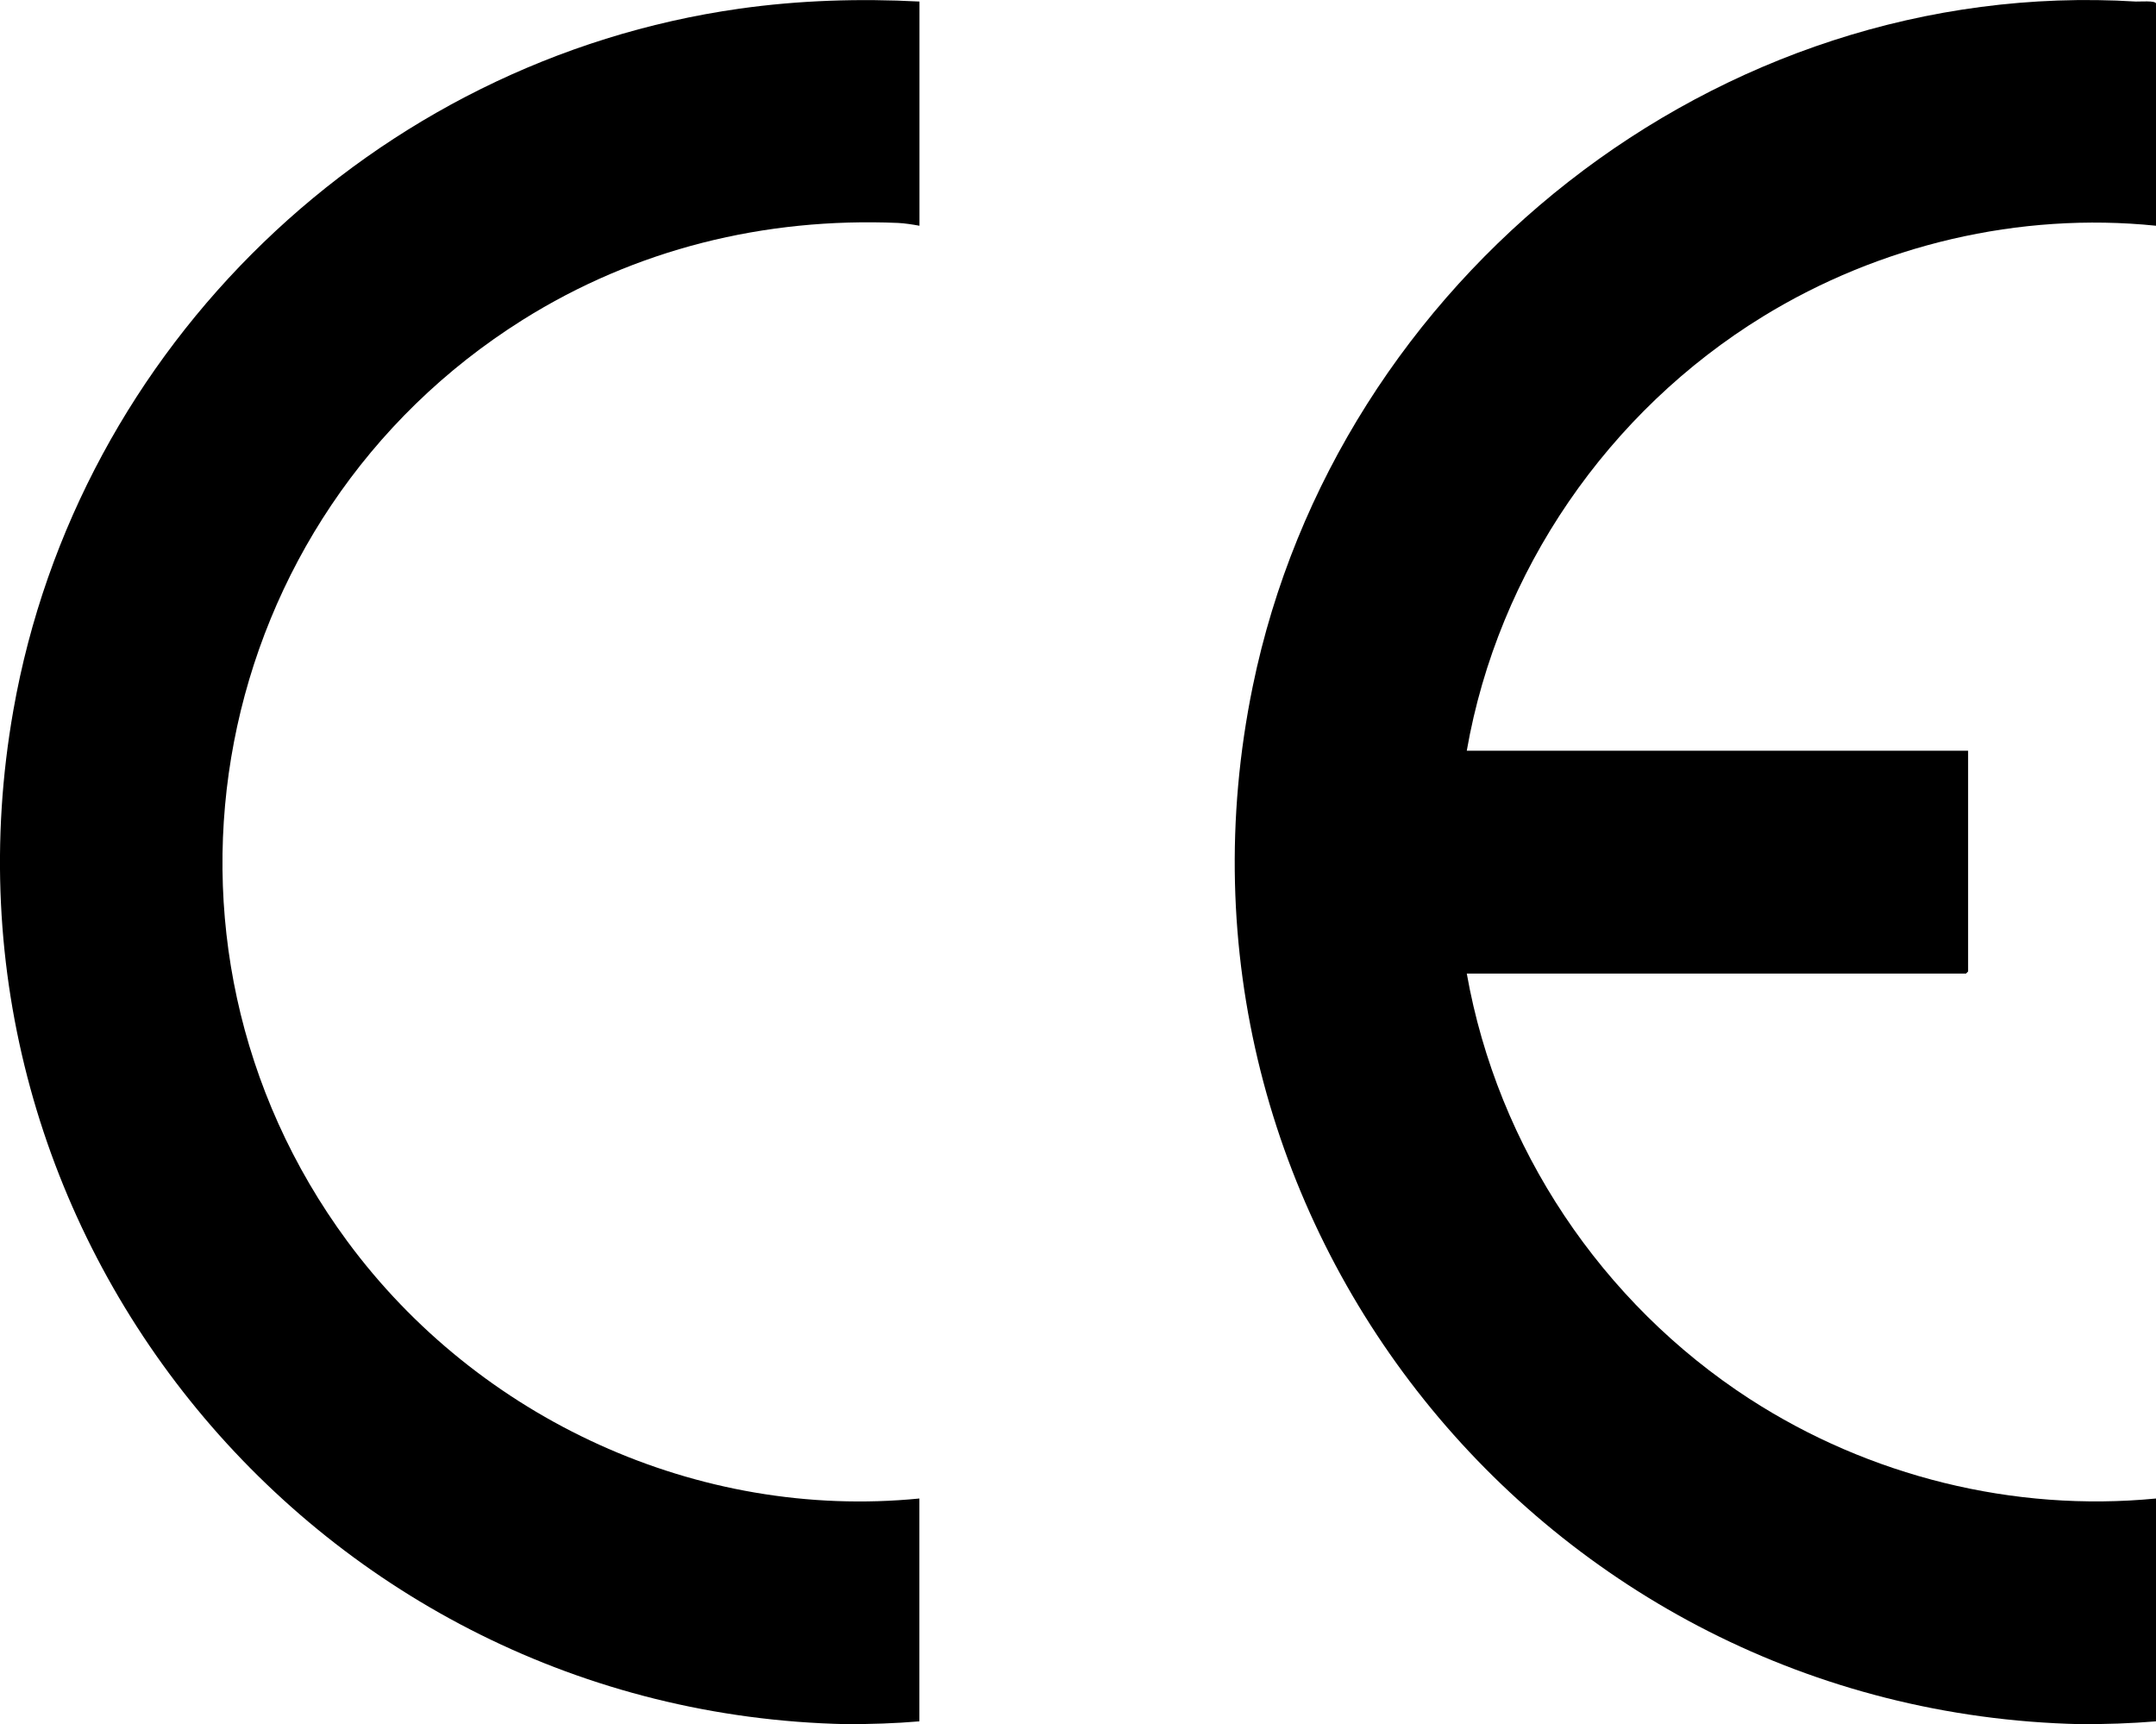
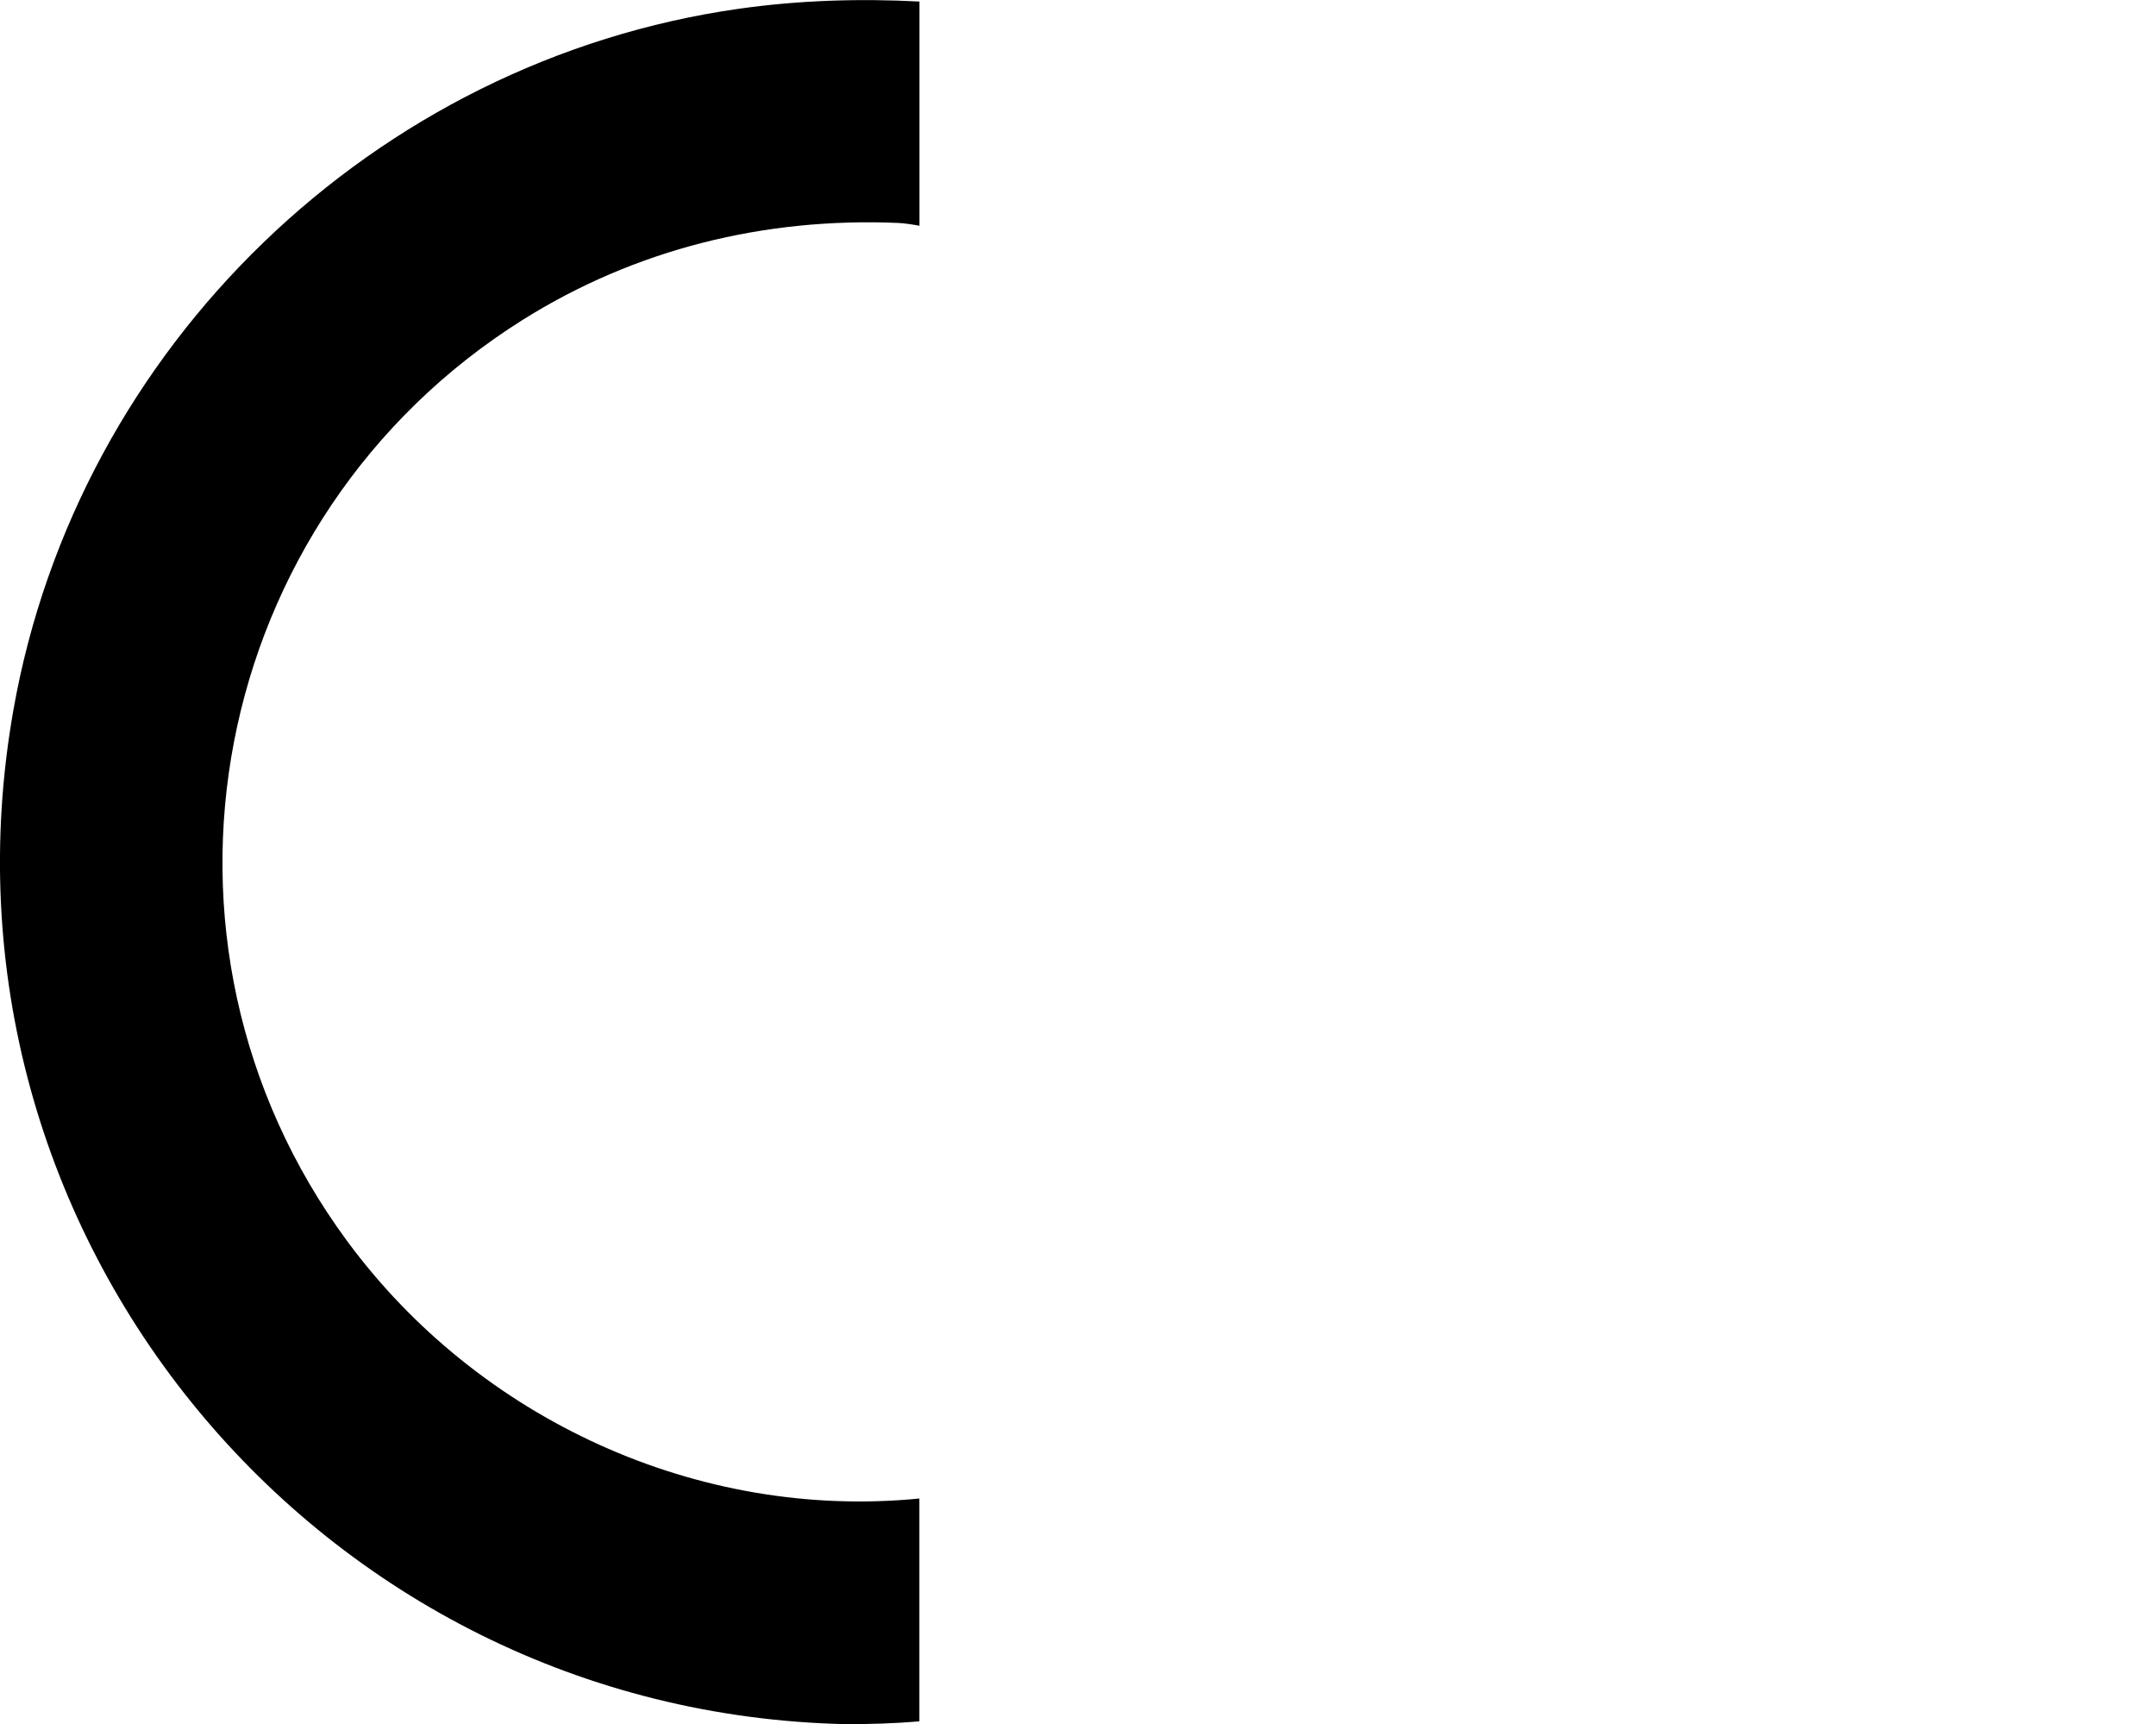
<svg xmlns="http://www.w3.org/2000/svg" id="_图层_1" data-name="图层 1" viewBox="0 0 238.21 190.49">
-   <path d="M238.21,24.94c-15.1-1.55-30.57,2.13-43.43,10.03-17.08,10.49-29.26,28.13-32.72,47.97h55.39v24.39s-.21.23-.23.23h-55.16c3.41,19.24,14.91,36.4,31.24,46.99,13.2,8.55,29.18,12.54,44.91,11.01v24.62c-2.79.23-5.59.32-8.39.31-59.39-1.36-103.44-56.03-91.41-114.65C147.64,30.86,189.7-2.66,235.98.17c.38.02,2.23-.14,2.23.23v24.54Z" />
  <path d="M101.59.17v24.77c-.71-.13-1.66-.28-2.38-.31-14.74-.62-29,2.89-41.46,10.71-34.72,21.81-43.88,68.58-19.37,101.81,14.48,19.63,38.7,30.83,63.2,28.41v24.62c-2.68.23-5.39.31-8.08.31-58.34-1.24-102.24-54.18-92.02-112.04C8.56,38.31,41.32,6.68,81.69.96,88.27.03,94.96-.18,101.59.17Z" />
</svg>